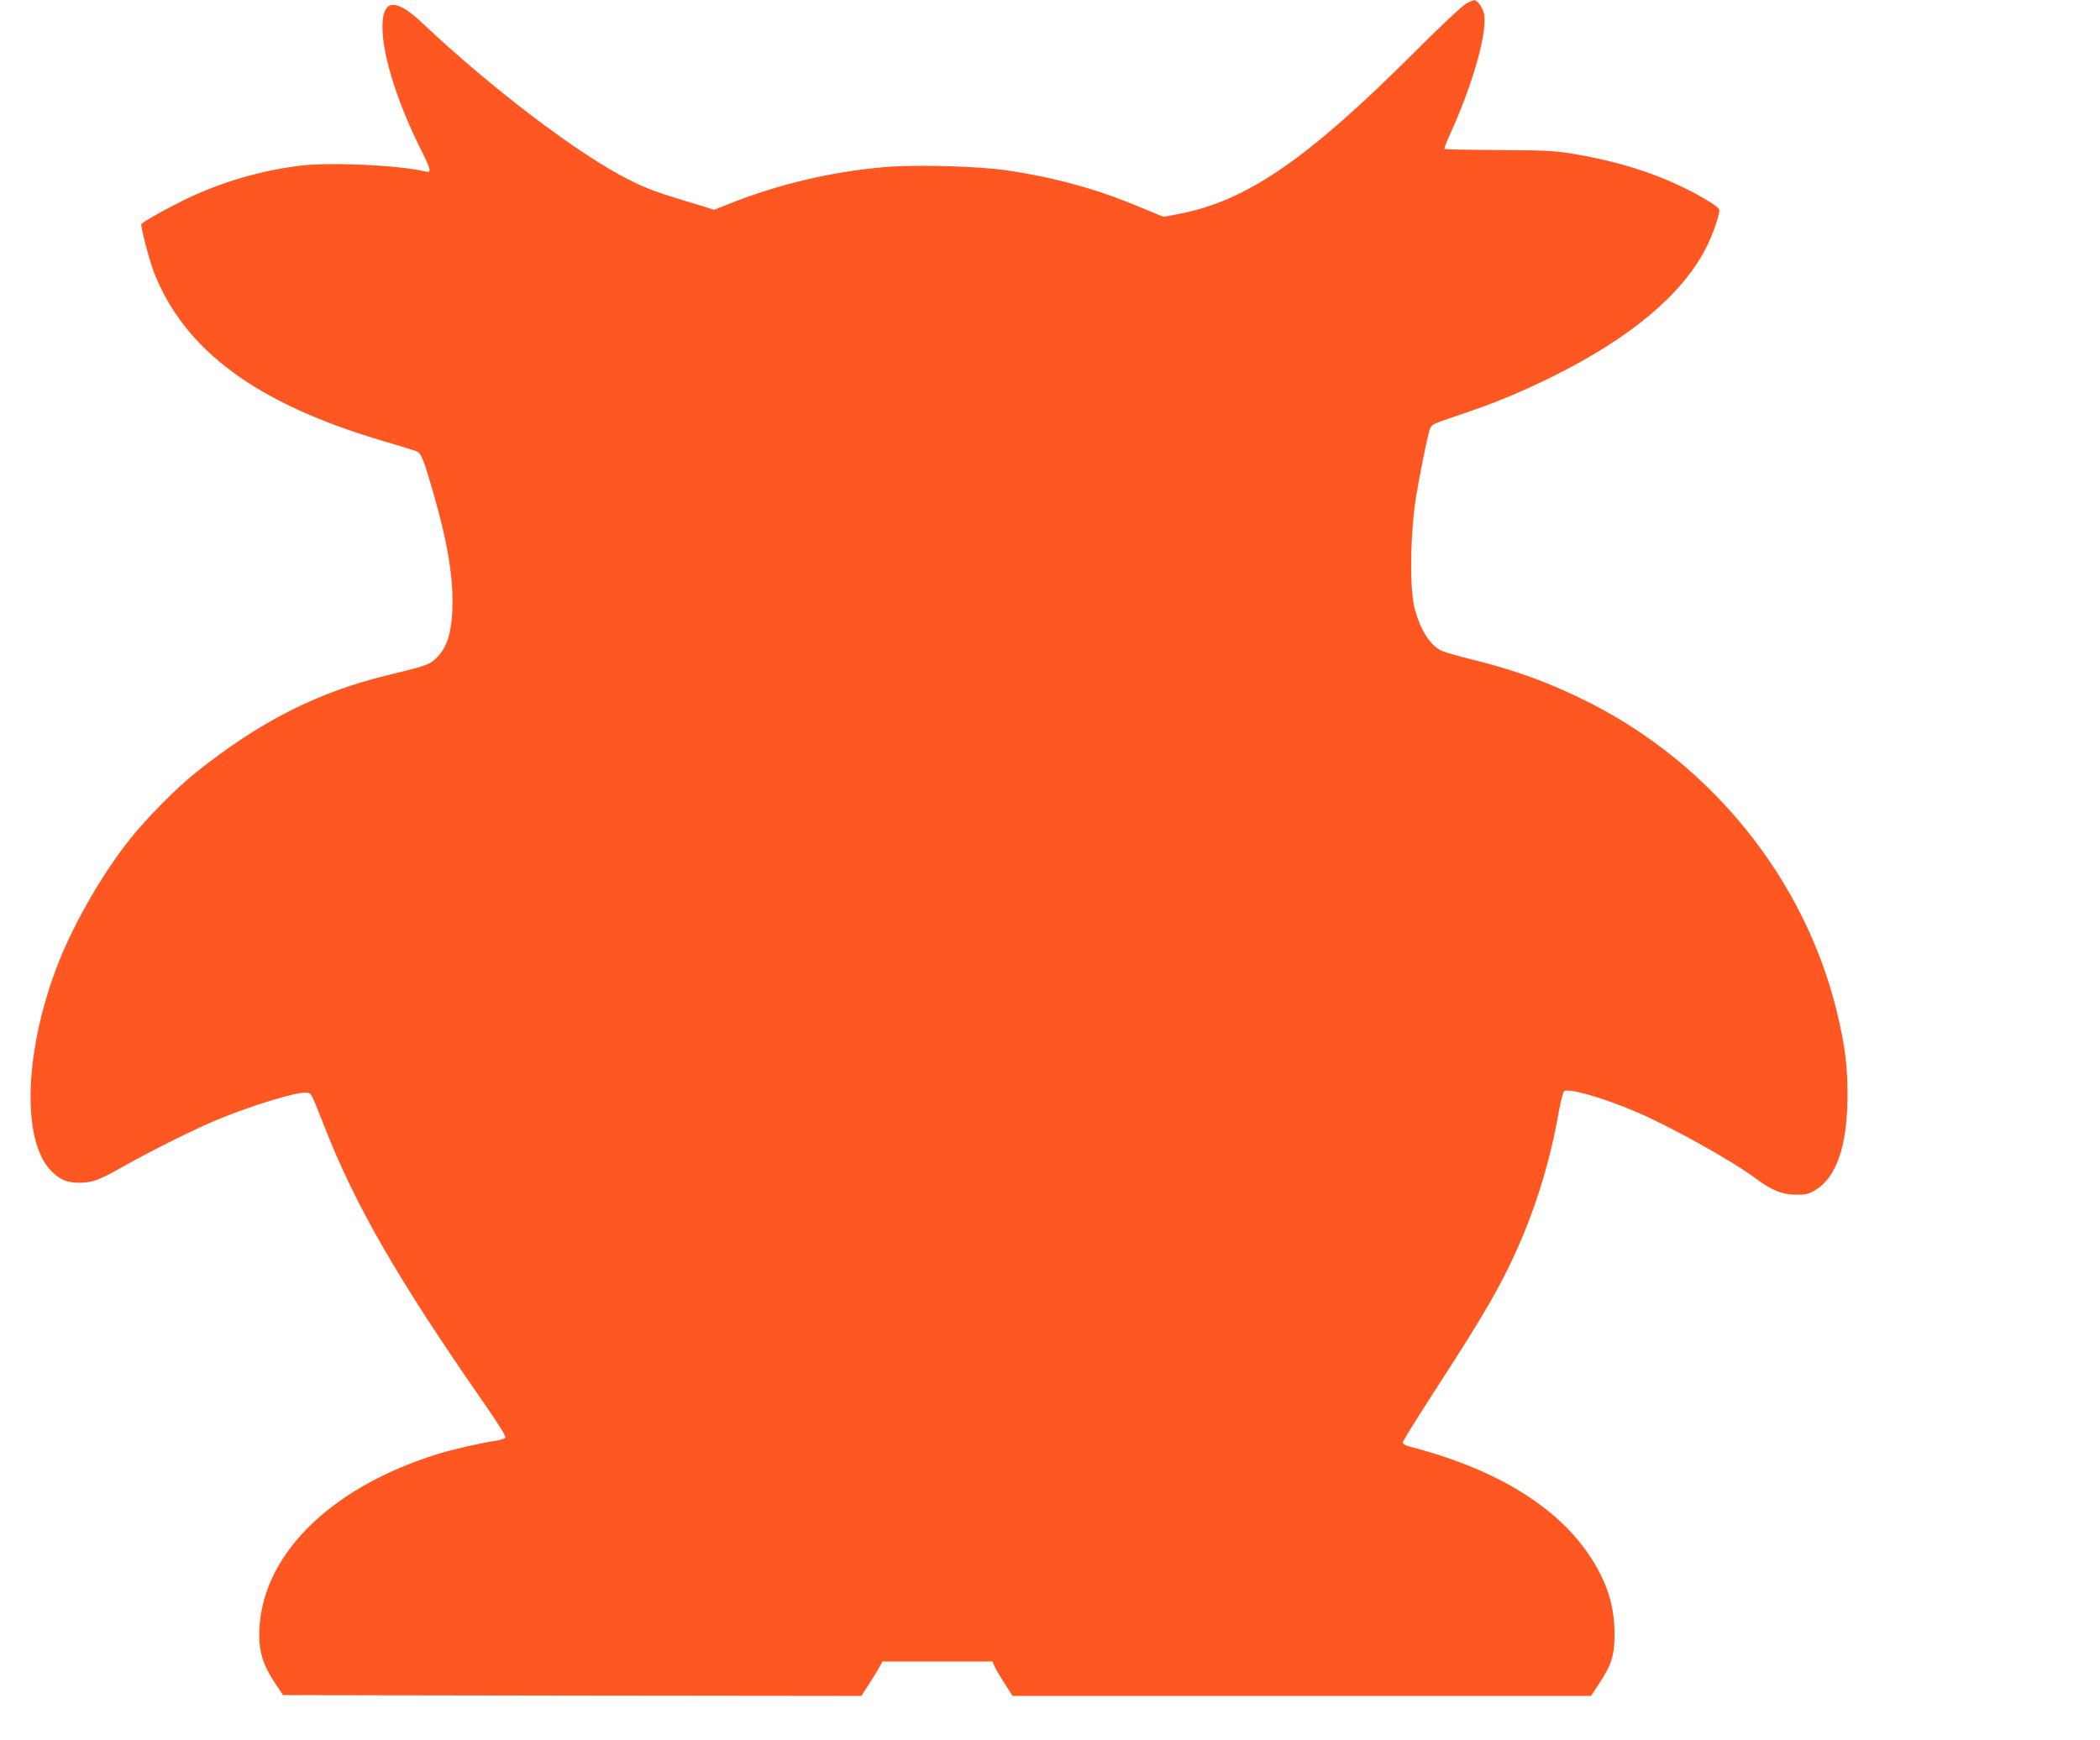
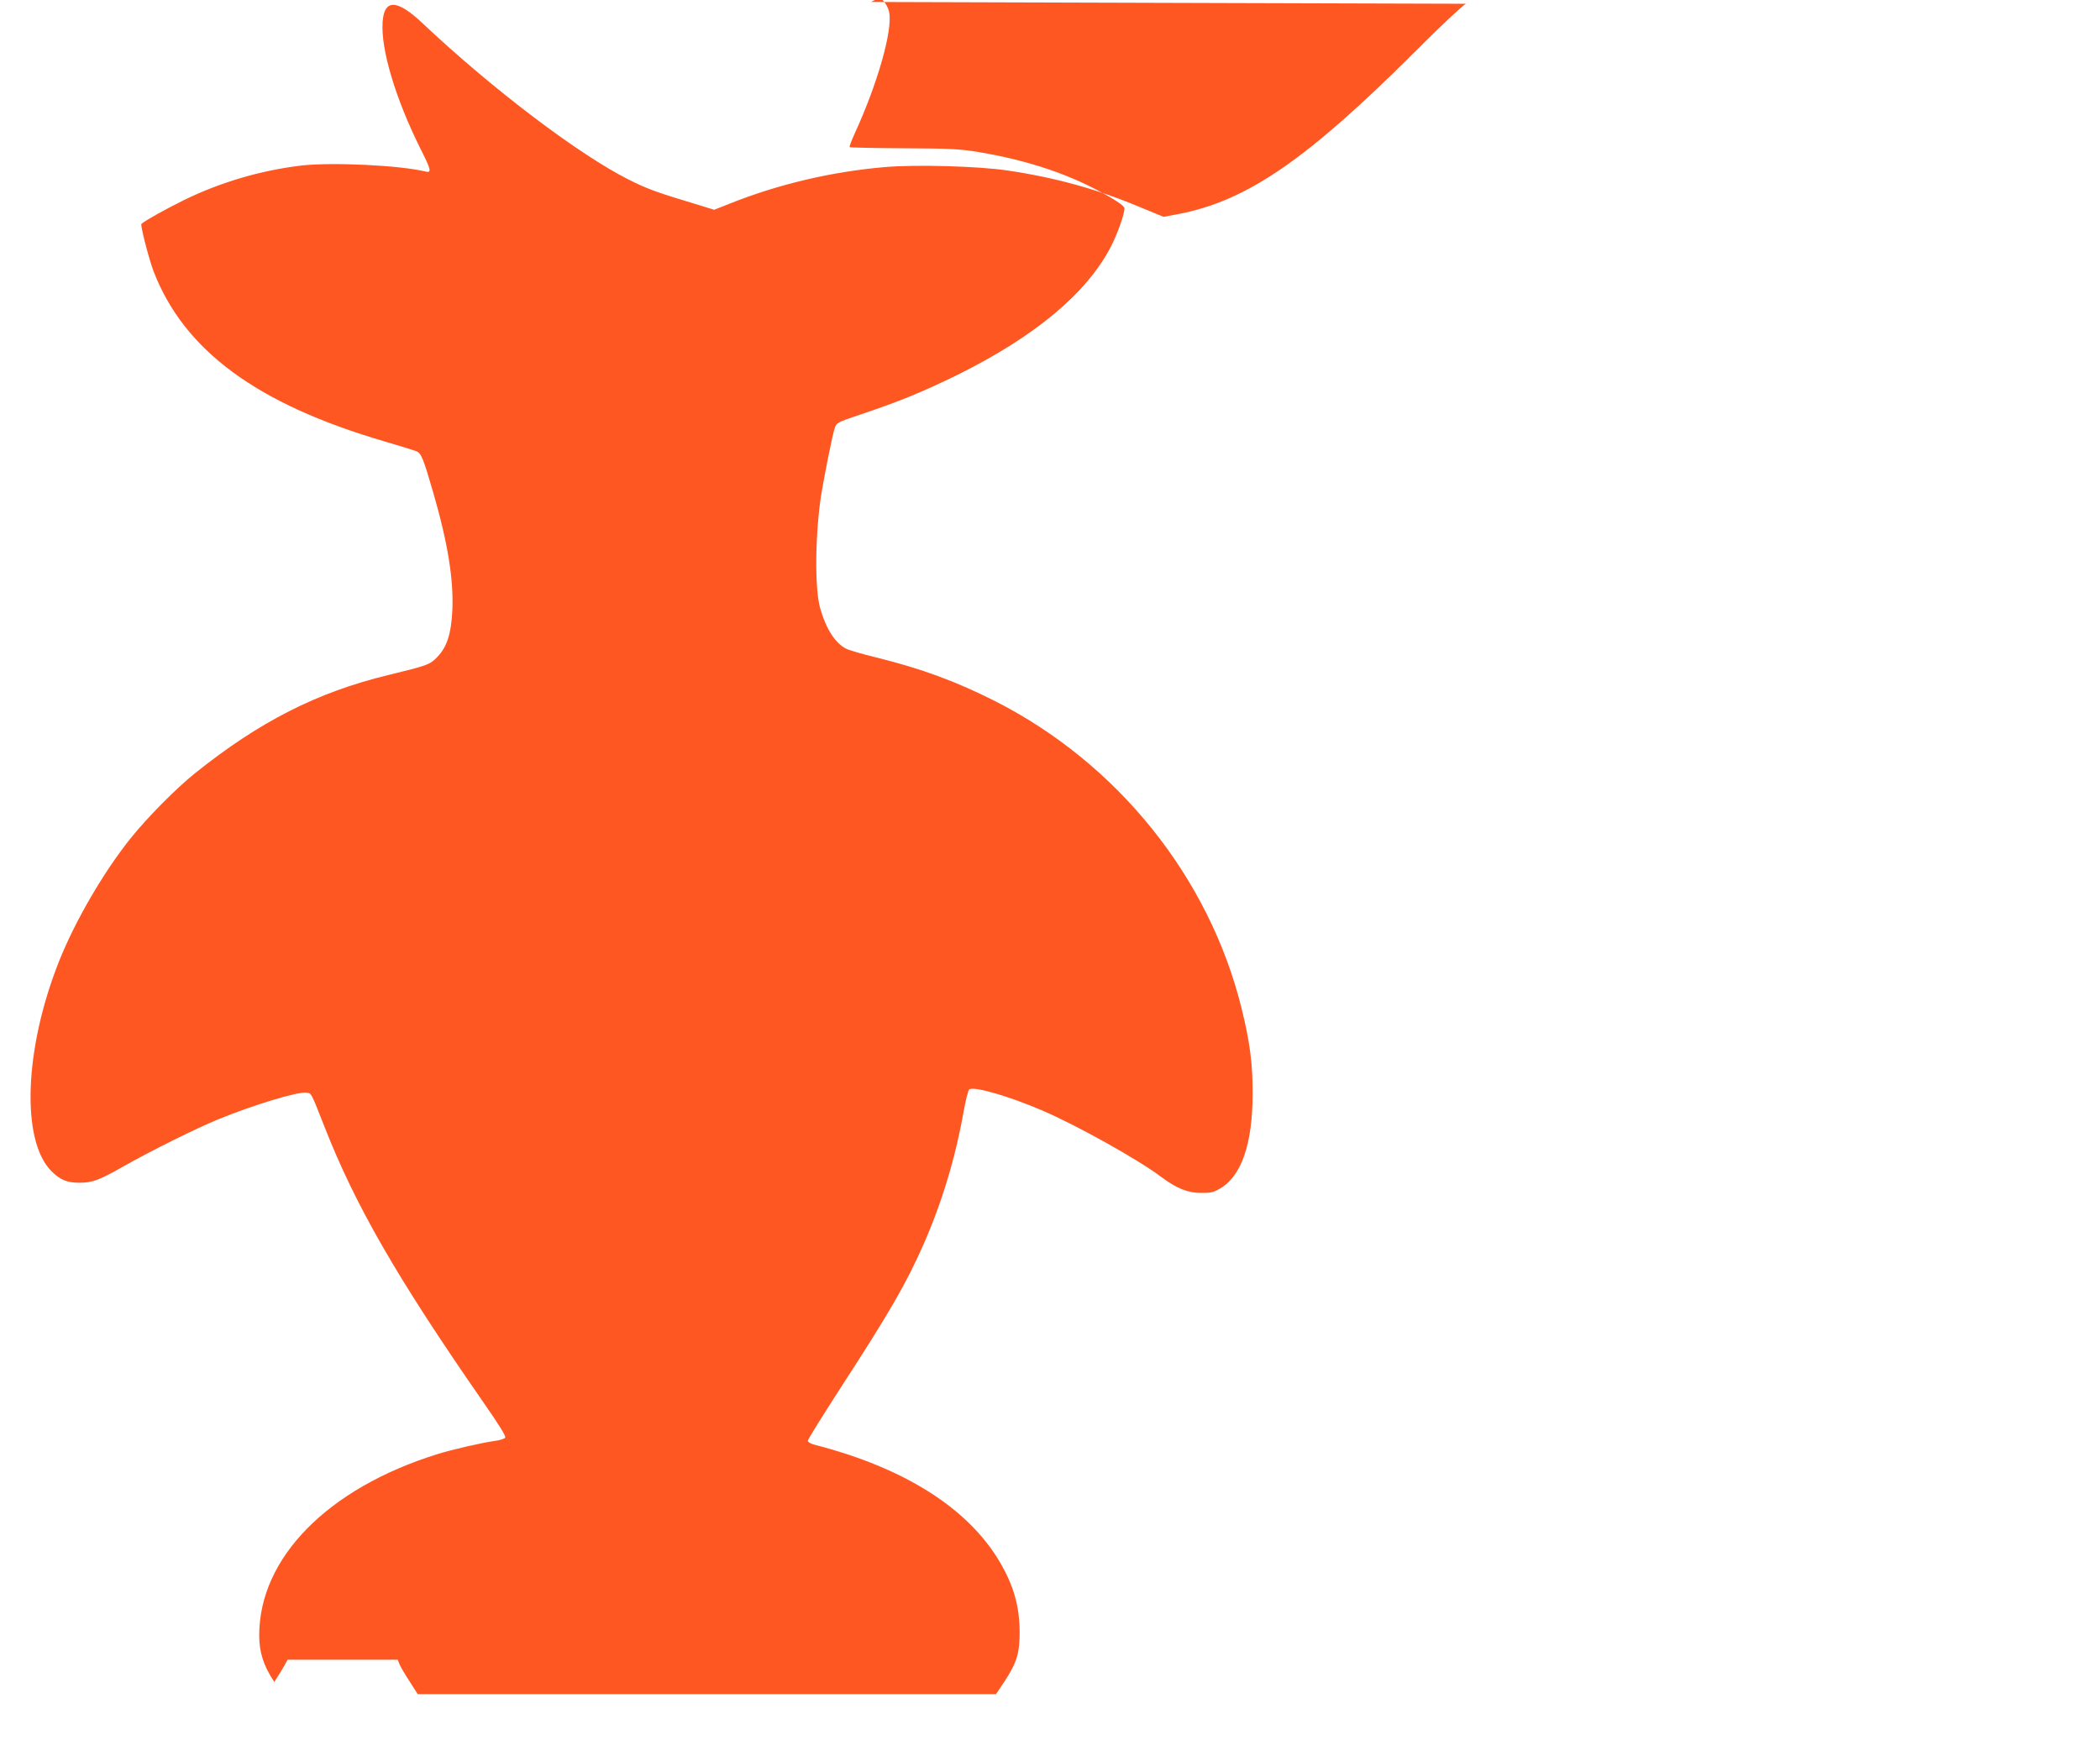
<svg xmlns="http://www.w3.org/2000/svg" version="1.0" width="1280pt" height="1061pt" viewBox="0 0 1280 1061" preserveAspectRatio="xMidYMid meet">
  <g transform="translate(0,1061) scale(0.1,-0.1)" fill="#ff5722" stroke="none">
-     <path d="M8935 10587 c-22 -12 -162 -143 -310 -292 -660 -659 -1025 -910 -1442 -990 l-91 -17 -148 61 c-257 108 -511 178 -799 221 -179 27 -561 38 -755 21 -323 -28 -645 -104 -941 -222 l-96 -38 -84 26 c-263 79 -320 99 -437 158 -303 152 -831 552 -1254 951 -158 150 -237 152 -246 8 -11 -167 80 -469 232 -773 64 -127 68 -146 30 -137 -152 38 -565 58 -755 37 -246 -29 -493 -101 -718 -211 -109 -54 -234 -123 -259 -145 -8 -7 45 -212 74 -289 186 -482 628 -809 1407 -1037 95 -28 182 -55 195 -60 29 -12 42 -42 102 -250 90 -310 126 -535 117 -723 -7 -141 -33 -221 -91 -281 -46 -48 -59 -52 -301 -111 -433 -105 -784 -284 -1176 -598 -116 -93 -289 -268 -392 -396 -164 -204 -338 -503 -436 -748 -214 -537 -234 -1099 -46 -1284 52 -52 95 -69 168 -69 80 0 121 15 270 100 170 96 444 232 578 287 213 87 482 169 537 162 31 -4 26 5 108 -203 190 -486 444 -926 967 -1680 103 -148 143 -213 136 -221 -6 -7 -33 -15 -62 -19 -75 -10 -259 -52 -352 -81 -667 -208 -1085 -632 -1085 -1104 0 -104 26 -186 92 -285 l53 -80 1763 -3 1762 -2 48 74 c26 40 55 88 64 105 l17 31 336 0 335 0 10 -25 c5 -14 33 -62 61 -105 l51 -80 1763 0 1762 0 52 78 c74 113 92 171 92 297 0 158 -36 286 -120 429 -193 329 -581 575 -1128 716 -25 6 -43 17 -43 25 0 8 87 148 193 312 307 473 407 647 512 885 112 254 195 529 245 813 12 66 27 125 33 131 24 23 237 -38 447 -128 205 -88 581 -297 723 -404 94 -70 161 -98 242 -98 59 -1 77 3 118 27 130 76 197 271 198 572 1 187 -16 317 -67 525 -197 799 -755 1495 -1504 1875 -238 120 -446 197 -721 265 -87 21 -171 46 -186 54 -68 35 -124 124 -159 251 -33 121 -29 450 7 685 19 117 69 368 82 406 12 37 13 37 167 89 230 77 373 136 585 240 471 234 785 496 932 780 40 77 83 199 83 234 0 11 -34 37 -97 73 -227 131 -483 218 -793 270 -107 18 -172 22 -453 23 -180 1 -330 4 -332 7 -3 3 11 40 31 84 139 303 231 626 210 737 -7 39 -41 87 -59 86 -7 0 -30 -10 -52 -22z" />
+     <path d="M8935 10587 c-22 -12 -162 -143 -310 -292 -660 -659 -1025 -910 -1442 -990 l-91 -17 -148 61 c-257 108 -511 178 -799 221 -179 27 -561 38 -755 21 -323 -28 -645 -104 -941 -222 l-96 -38 -84 26 c-263 79 -320 99 -437 158 -303 152 -831 552 -1254 951 -158 150 -237 152 -246 8 -11 -167 80 -469 232 -773 64 -127 68 -146 30 -137 -152 38 -565 58 -755 37 -246 -29 -493 -101 -718 -211 -109 -54 -234 -123 -259 -145 -8 -7 45 -212 74 -289 186 -482 628 -809 1407 -1037 95 -28 182 -55 195 -60 29 -12 42 -42 102 -250 90 -310 126 -535 117 -723 -7 -141 -33 -221 -91 -281 -46 -48 -59 -52 -301 -111 -433 -105 -784 -284 -1176 -598 -116 -93 -289 -268 -392 -396 -164 -204 -338 -503 -436 -748 -214 -537 -234 -1099 -46 -1284 52 -52 95 -69 168 -69 80 0 121 15 270 100 170 96 444 232 578 287 213 87 482 169 537 162 31 -4 26 5 108 -203 190 -486 444 -926 967 -1680 103 -148 143 -213 136 -221 -6 -7 -33 -15 -62 -19 -75 -10 -259 -52 -352 -81 -667 -208 -1085 -632 -1085 -1104 0 -104 26 -186 92 -285 c26 40 55 88 64 105 l17 31 336 0 335 0 10 -25 c5 -14 33 -62 61 -105 l51 -80 1763 0 1762 0 52 78 c74 113 92 171 92 297 0 158 -36 286 -120 429 -193 329 -581 575 -1128 716 -25 6 -43 17 -43 25 0 8 87 148 193 312 307 473 407 647 512 885 112 254 195 529 245 813 12 66 27 125 33 131 24 23 237 -38 447 -128 205 -88 581 -297 723 -404 94 -70 161 -98 242 -98 59 -1 77 3 118 27 130 76 197 271 198 572 1 187 -16 317 -67 525 -197 799 -755 1495 -1504 1875 -238 120 -446 197 -721 265 -87 21 -171 46 -186 54 -68 35 -124 124 -159 251 -33 121 -29 450 7 685 19 117 69 368 82 406 12 37 13 37 167 89 230 77 373 136 585 240 471 234 785 496 932 780 40 77 83 199 83 234 0 11 -34 37 -97 73 -227 131 -483 218 -793 270 -107 18 -172 22 -453 23 -180 1 -330 4 -332 7 -3 3 11 40 31 84 139 303 231 626 210 737 -7 39 -41 87 -59 86 -7 0 -30 -10 -52 -22z" />
  </g>
</svg>